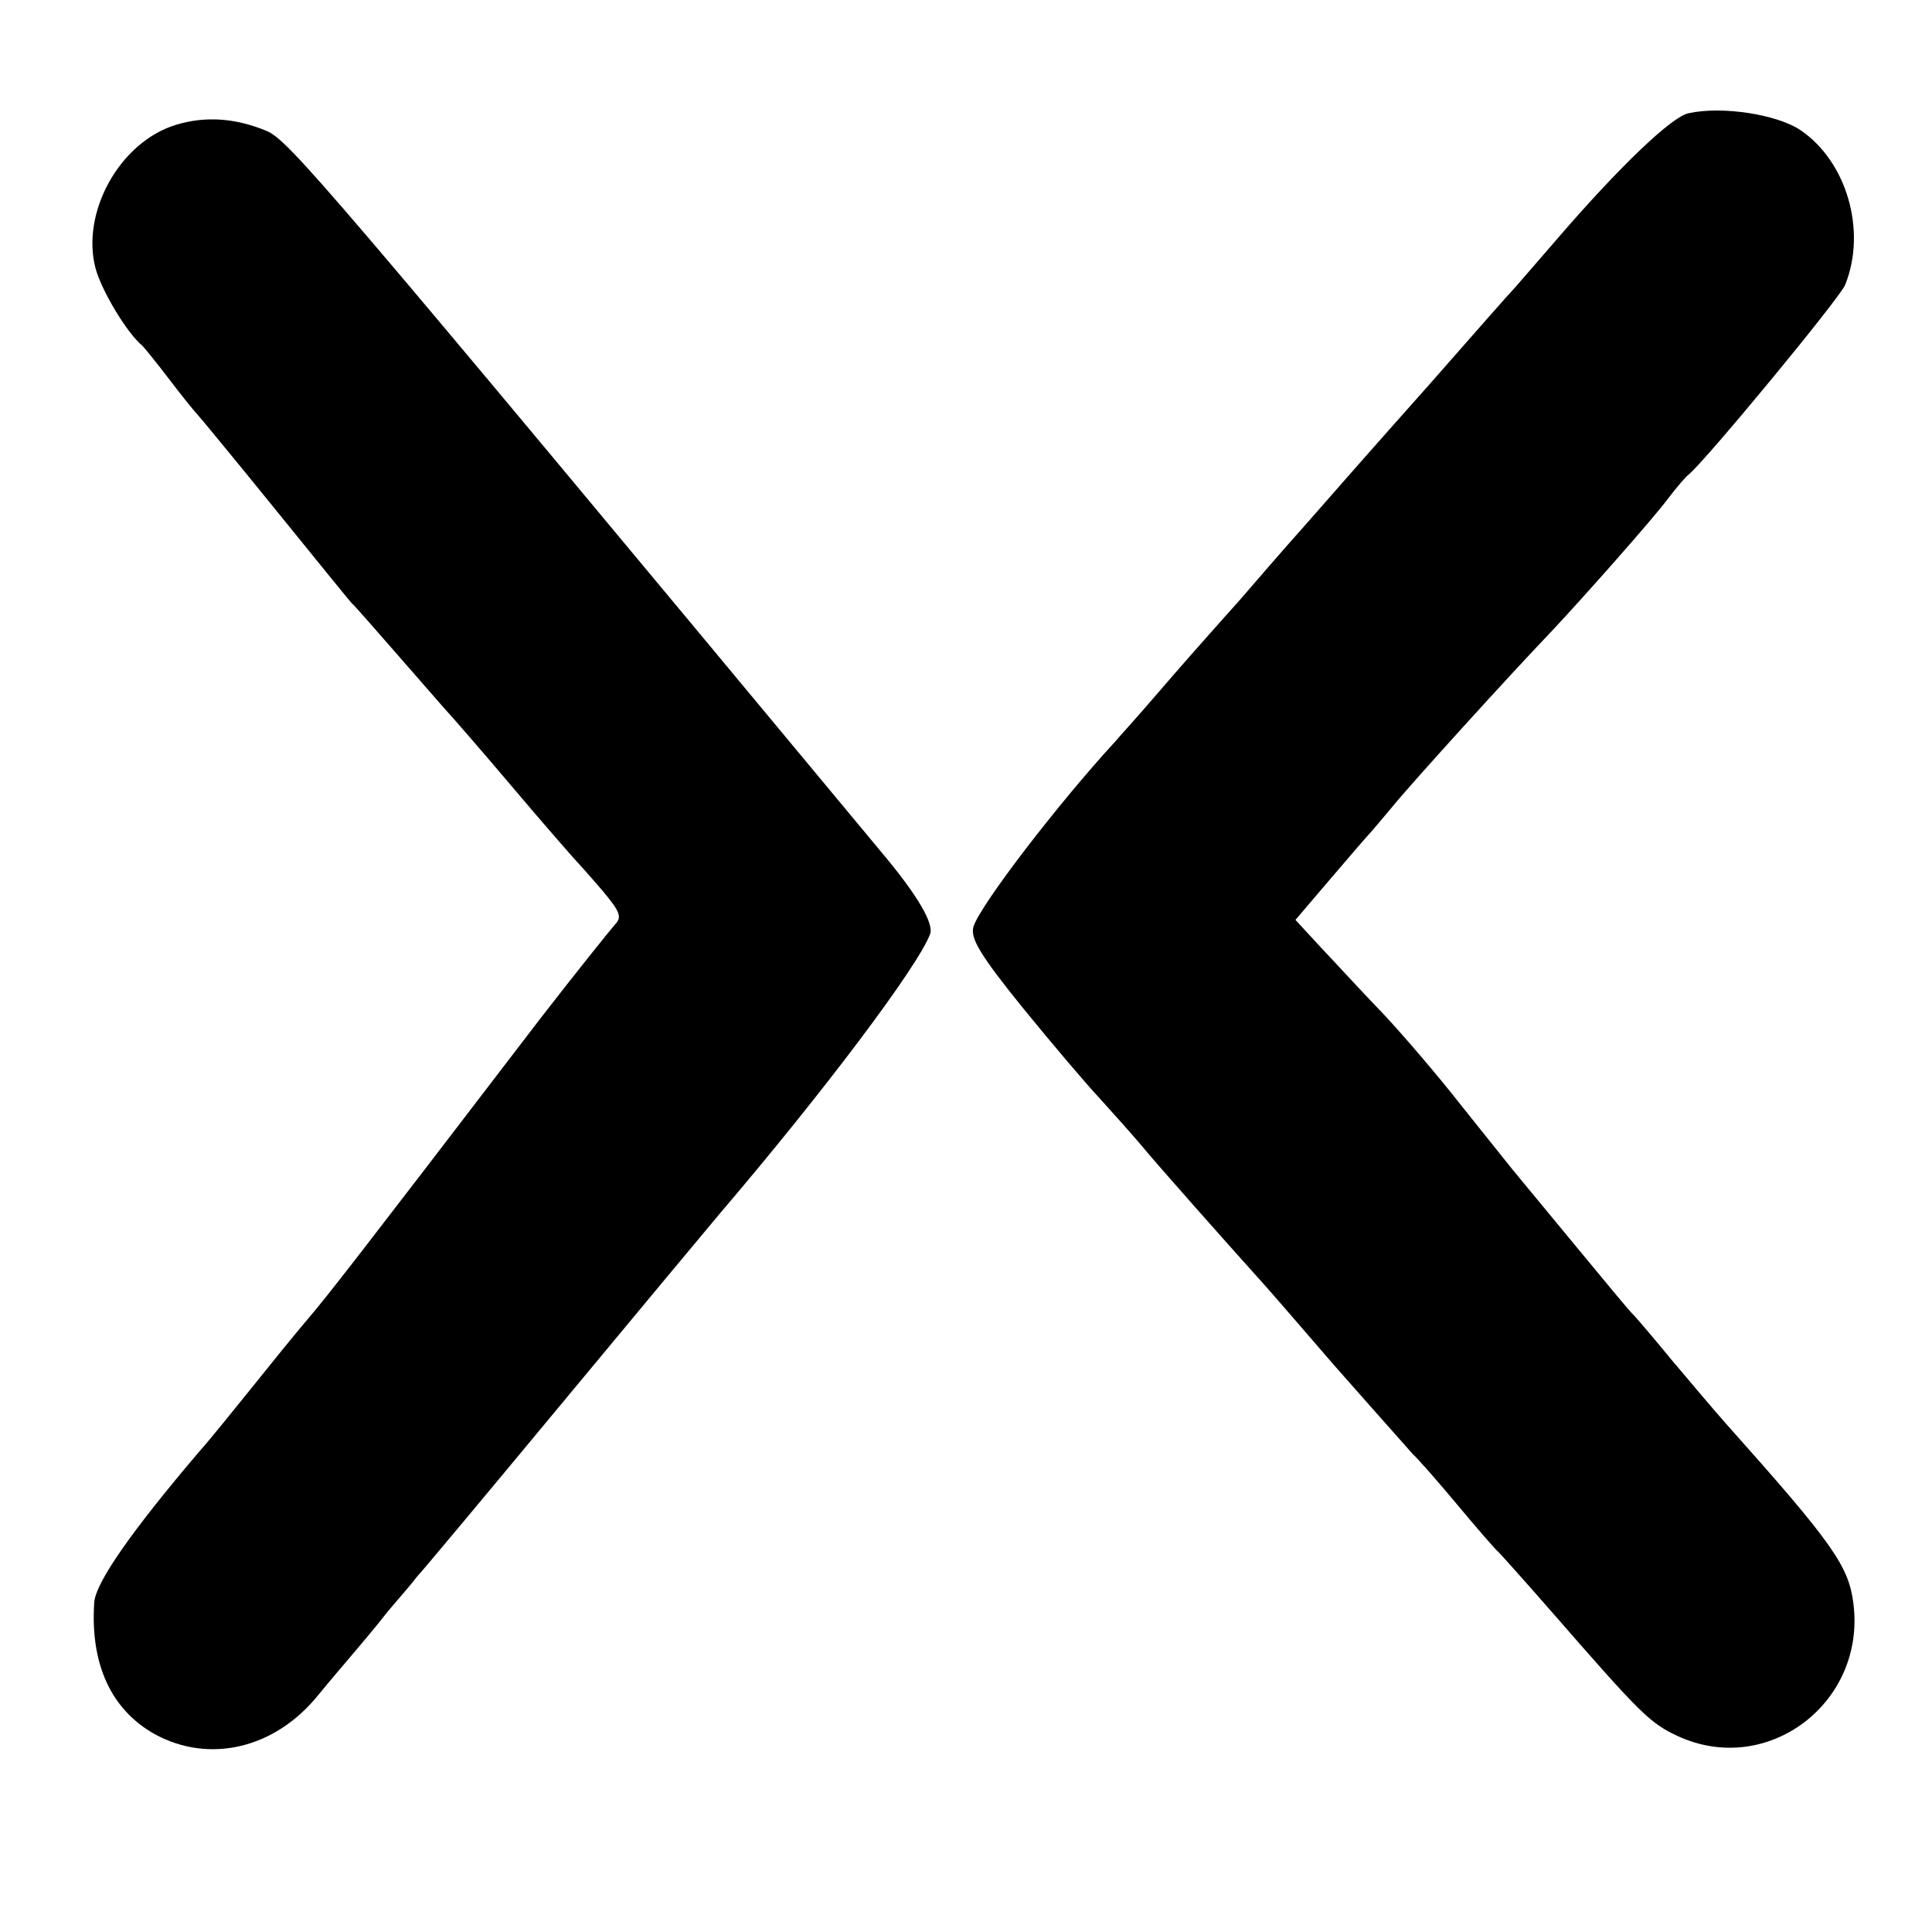
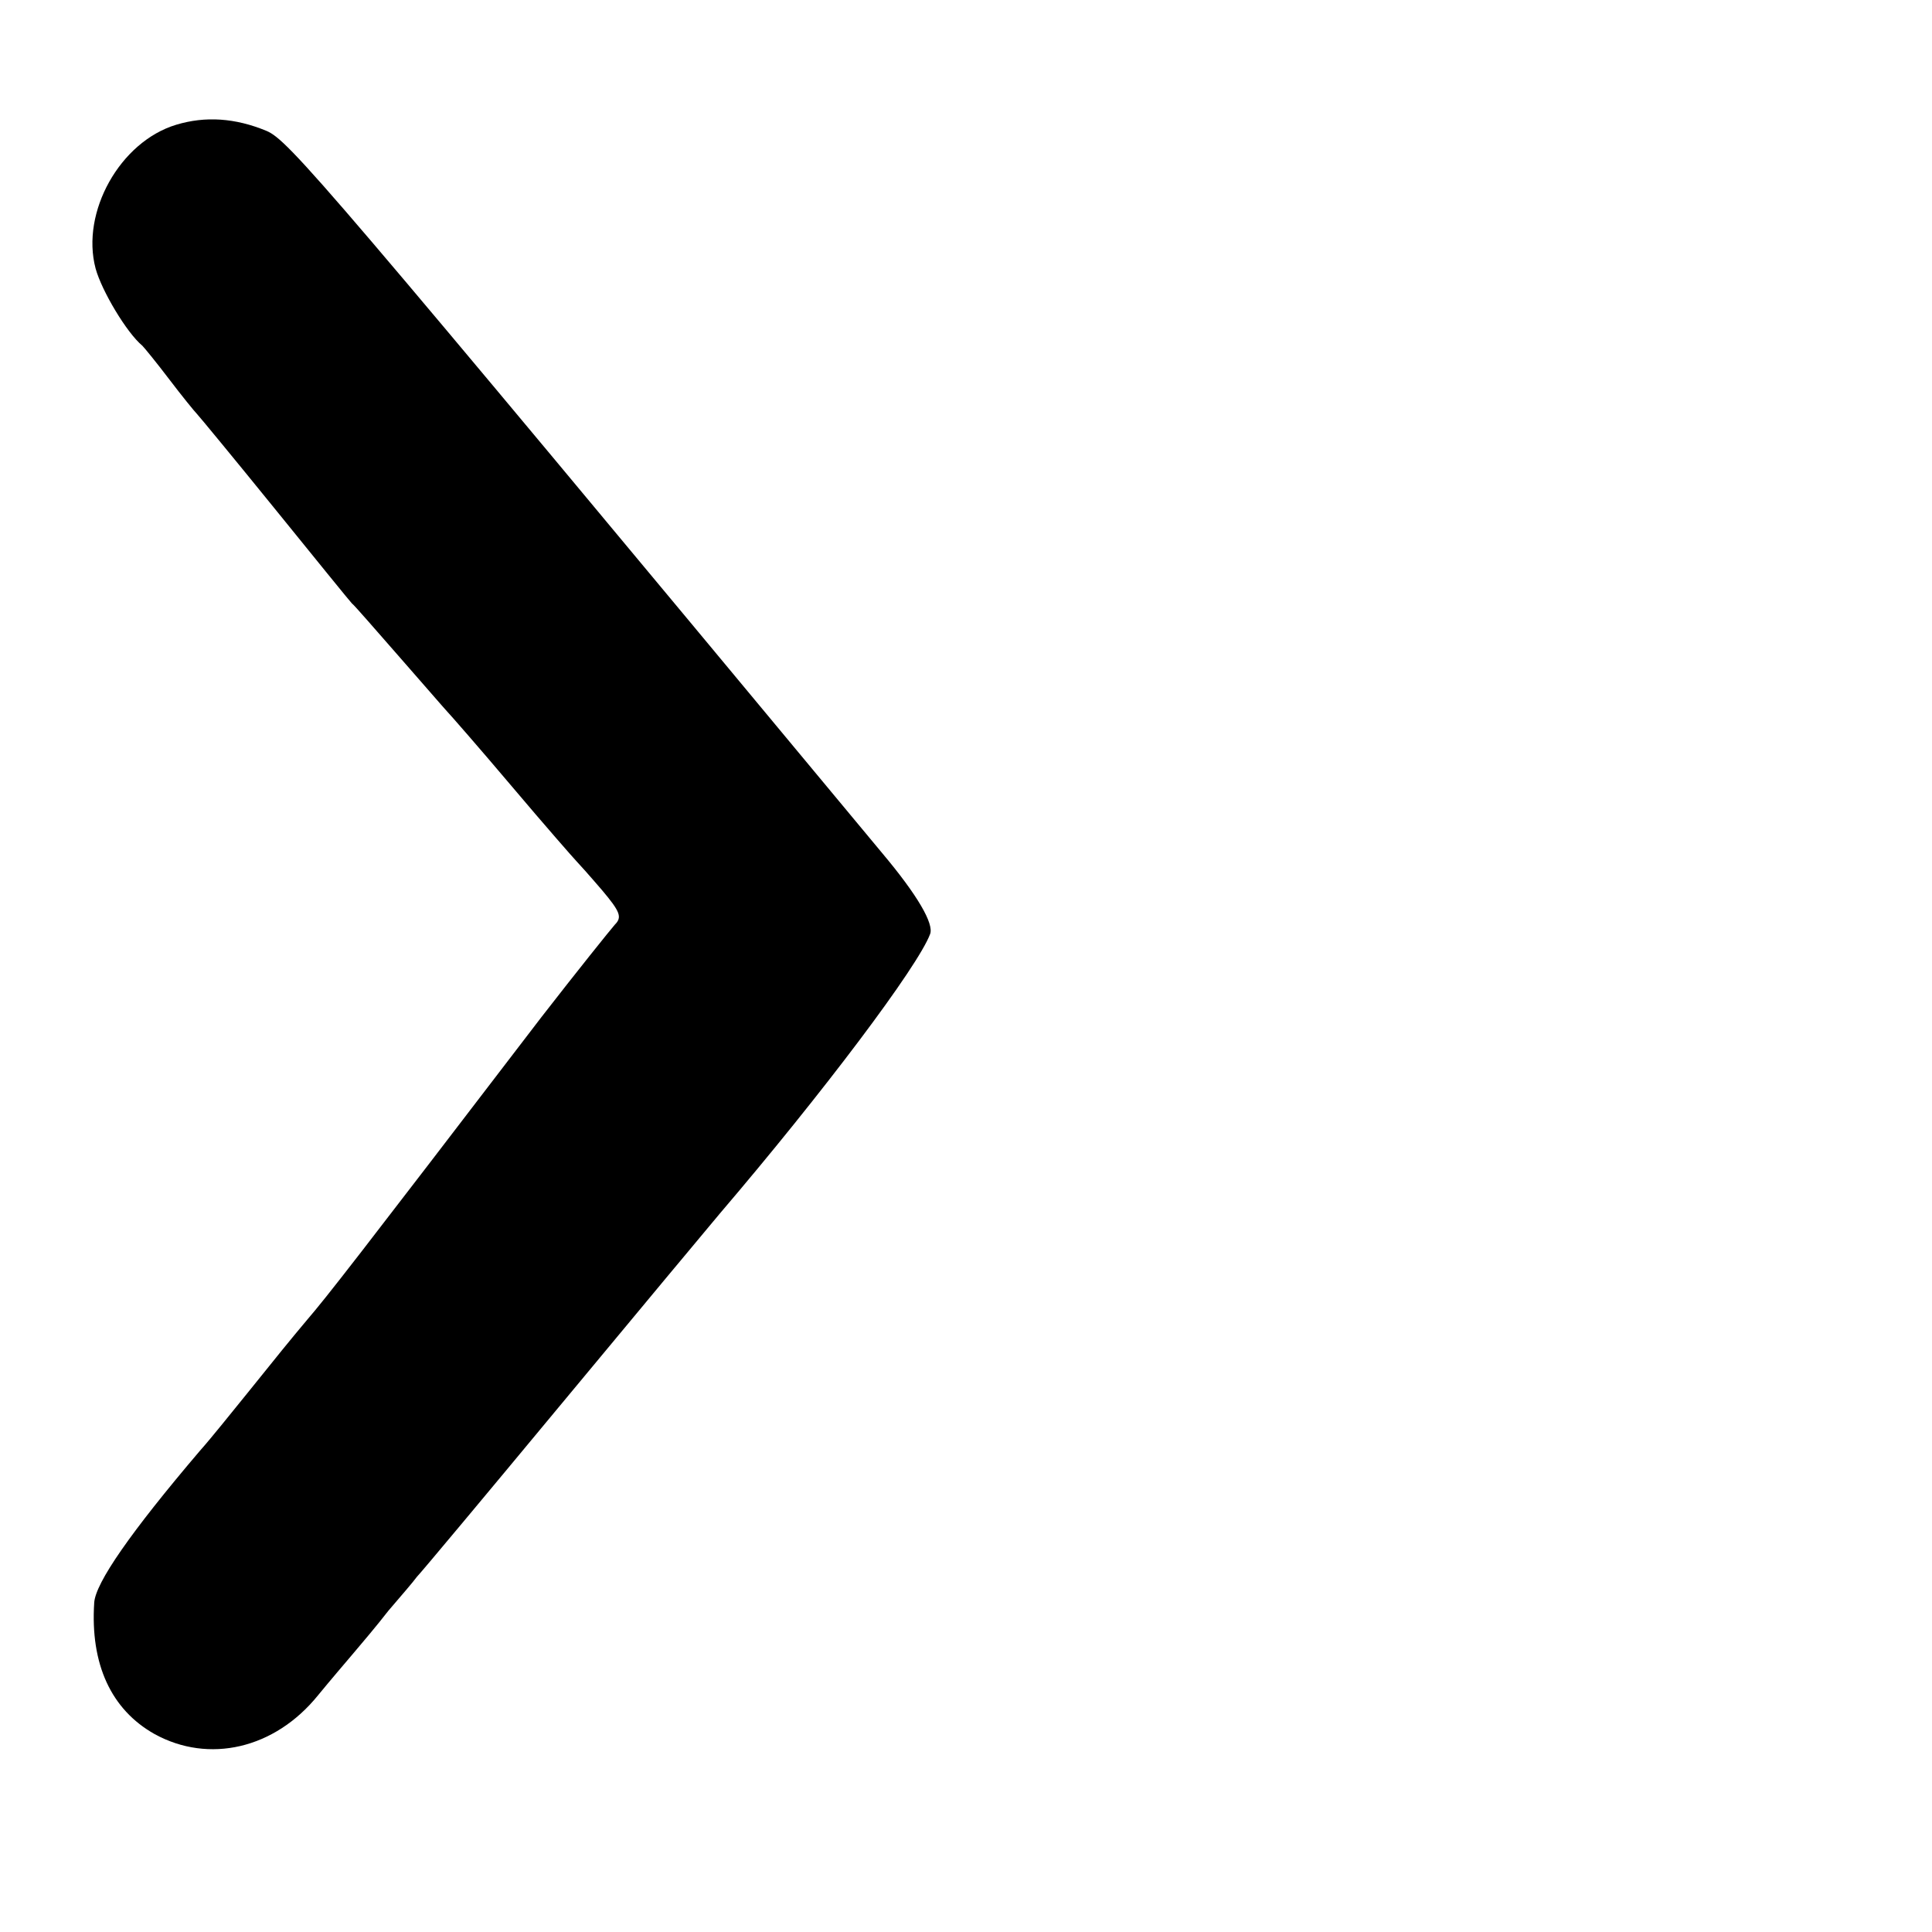
<svg xmlns="http://www.w3.org/2000/svg" version="1.0" width="285pt" height="285pt" viewBox="0 0 285 285" preserveAspectRatio="xMidYMid meet">
  <g transform="translate(0,285) scale(0.1,-0.1)" fill="#000000" stroke="none">
-     <path d="M2491 2683 c-25 -5 -102 -79 -191 -182 -30 -35 -60 -69 -65 -75 -6 -6 -64 -72 -129 -146 -66 -74 -147 -166 -181 -205 -34 -38 -77 -88 -96 -110 -19 -21 -41 -46 -49 -55 -8 -9 -40 -45 -70 -80 -30 -35 -60 -68 -65 -74 -83 -90 -199 -241 -209 -273 -5 -17 10 -42 73 -120 44 -54 95 -114 113 -133 18 -20 46 -51 62 -70 23 -28 126 -144 171 -194 6 -6 57 -65 114 -131 58 -66 110 -124 115 -130 6 -5 36 -39 66 -75 30 -36 57 -67 61 -70 3 -3 39 -43 80 -90 129 -148 143 -162 184 -181 132 -61 278 49 259 196 -7 55 -30 88 -188 265 -17 19 -53 62 -81 95 -27 33 -52 62 -55 65 -4 3 -41 48 -84 100 -43 52 -86 104 -95 115 -9 11 -43 54 -76 95 -32 41 -84 102 -115 135 -32 33 -73 78 -93 99 l-36 39 52 61 c29 34 54 63 57 66 3 3 18 21 34 40 25 31 169 190 236 260 45 48 148 164 171 195 13 17 26 32 30 35 23 18 223 260 231 280 32 80 2 182 -66 228 -34 23 -115 36 -165 25z" />
    <path d="M260 2666 c-83 -25 -141 -129 -119 -212 9 -33 46 -95 69 -114 3 -3 21 -25 40 -50 19 -25 37 -47 40 -50 3 -3 55 -66 115 -140 60 -74 111 -137 114 -140 4 -3 35 -39 71 -80 36 -41 67 -77 70 -80 3 -3 46 -52 95 -110 49 -58 92 -107 95 -110 3 -3 20 -22 38 -43 27 -32 30 -40 19 -51 -7 -8 -56 -69 -108 -136 -277 -362 -316 -412 -346 -447 -26 -31 -43 -52 -88 -108 -22 -27 -53 -66 -70 -85 -103 -121 -154 -195 -156 -224 -6 -91 25 -158 89 -194 80 -44 177 -22 241 57 18 22 42 50 53 63 11 13 34 40 51 62 18 21 37 43 42 50 6 6 102 121 214 256 112 135 217 261 233 280 152 178 292 364 310 412 6 15 -18 57 -71 120 -827 995 -875 1051 -908 1065 -46 19 -90 22 -133 9z" />
  </g>
</svg>